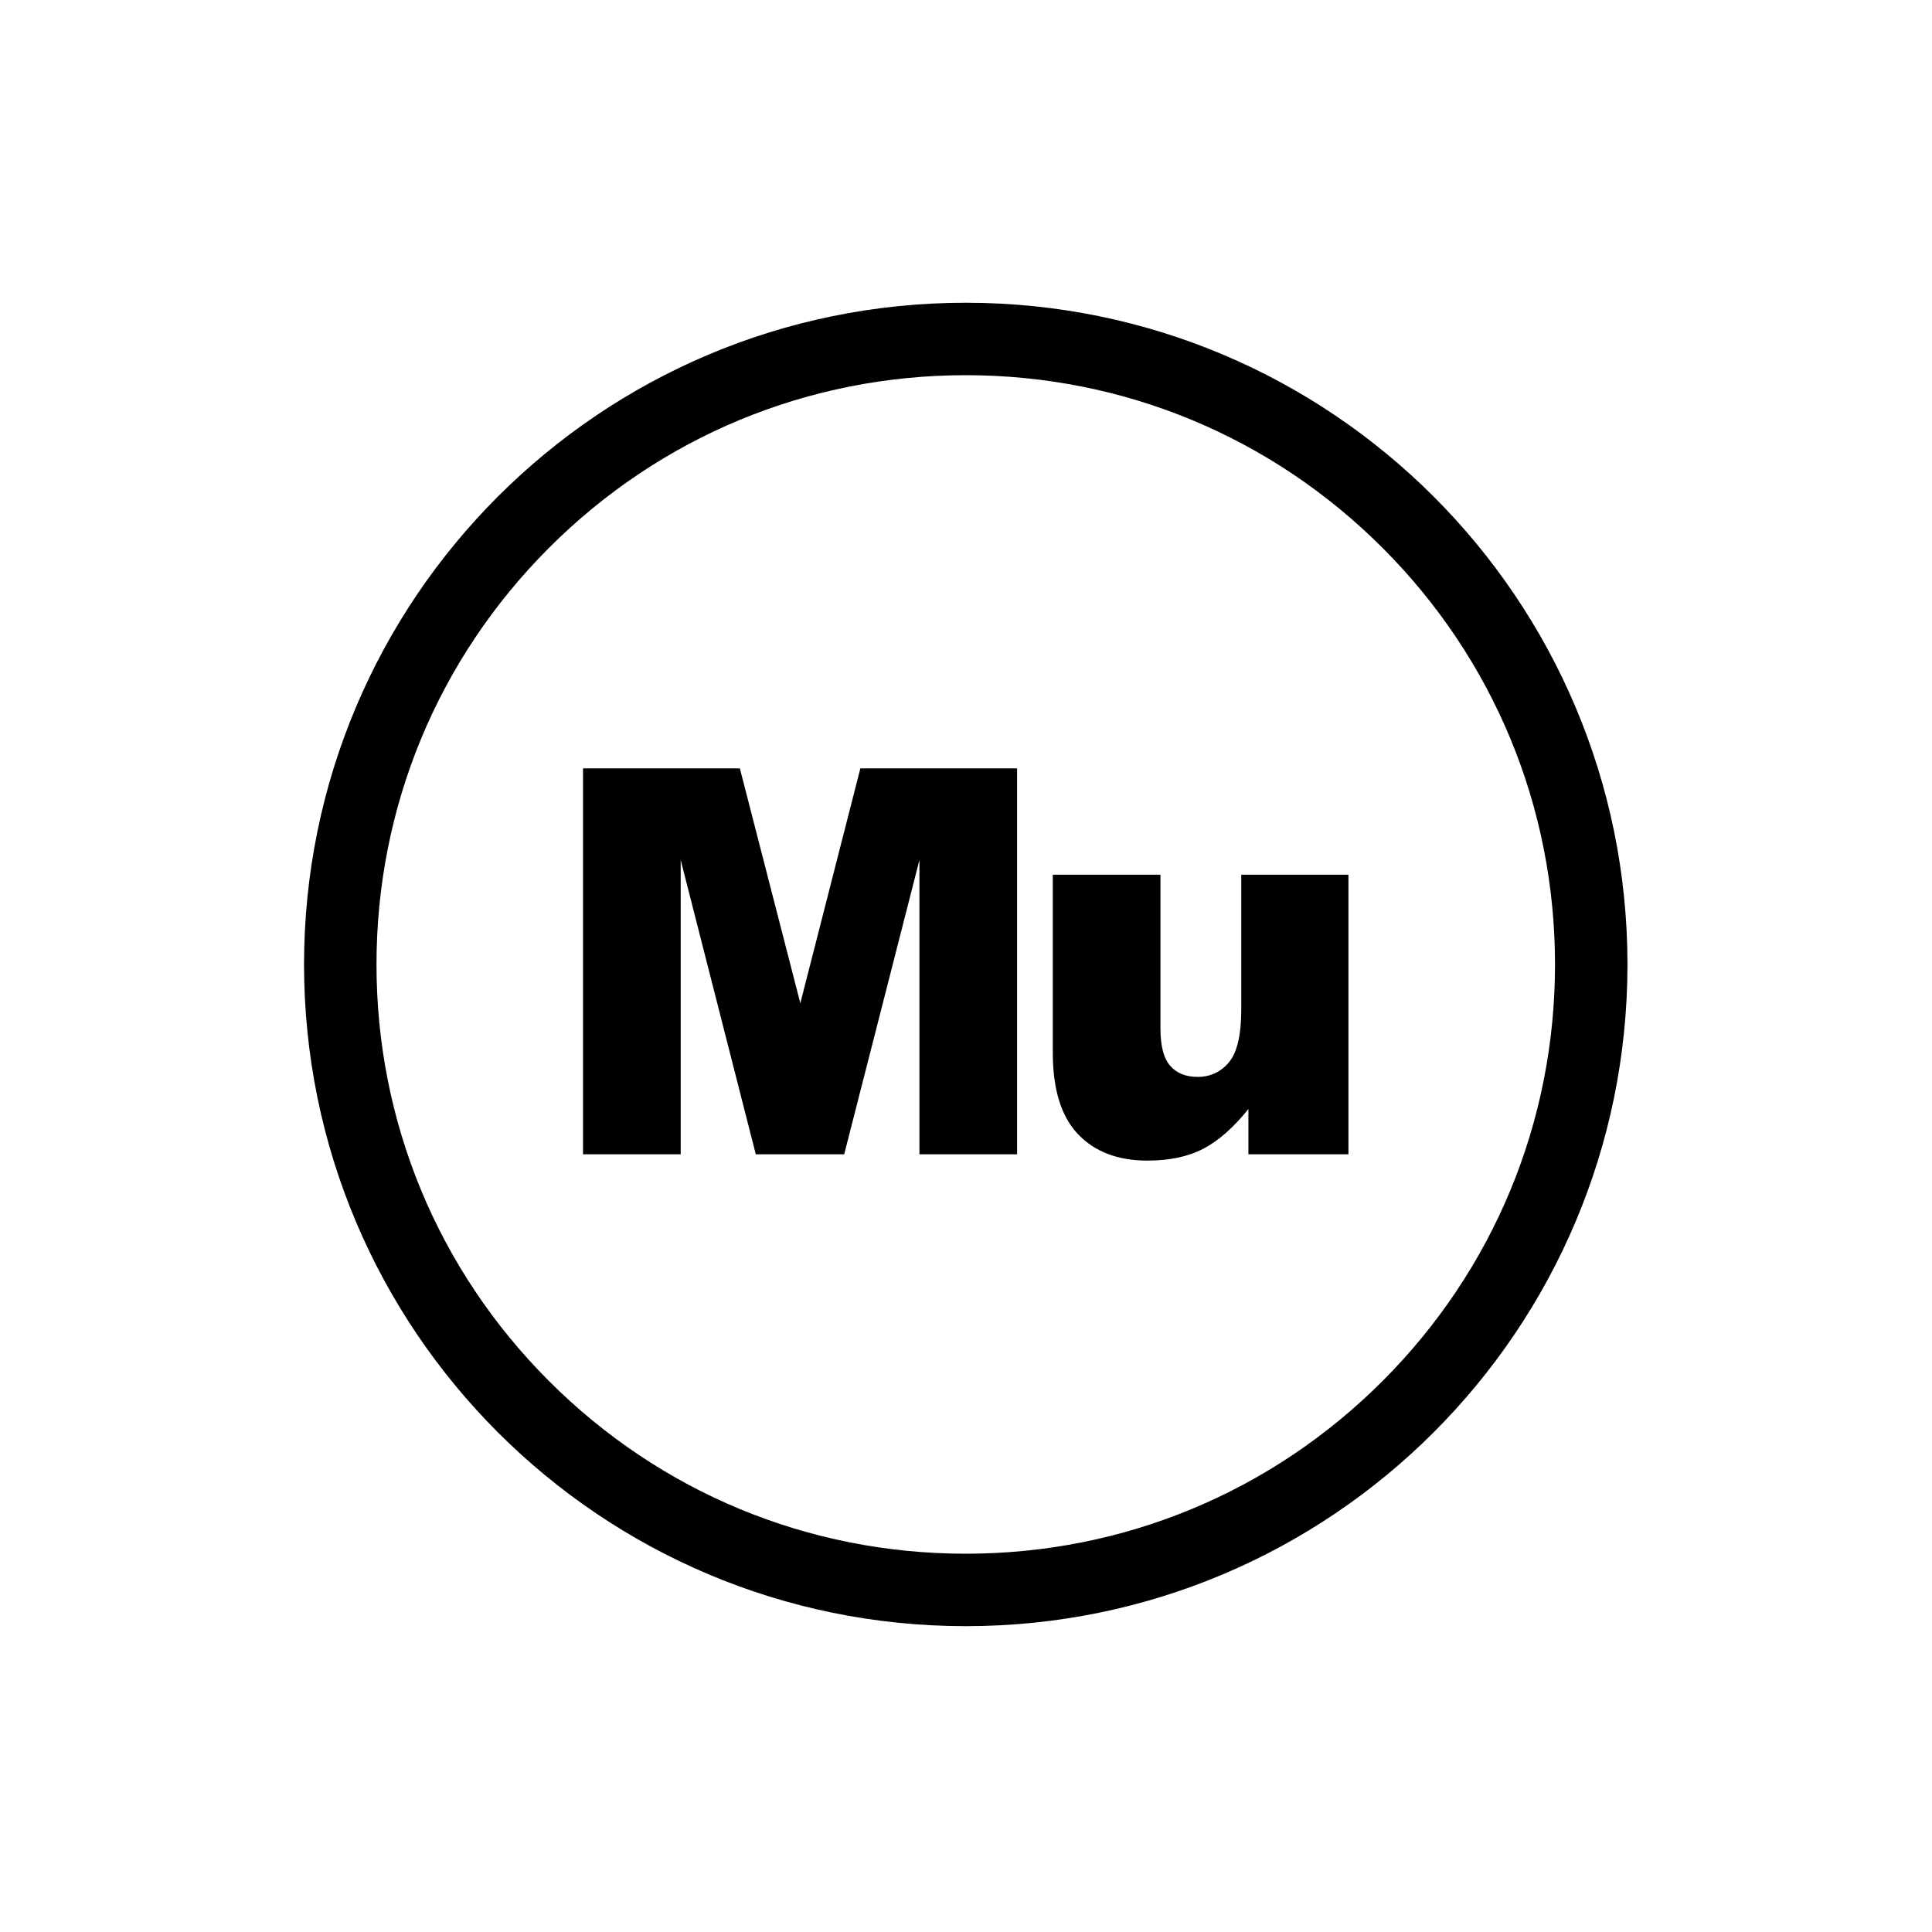
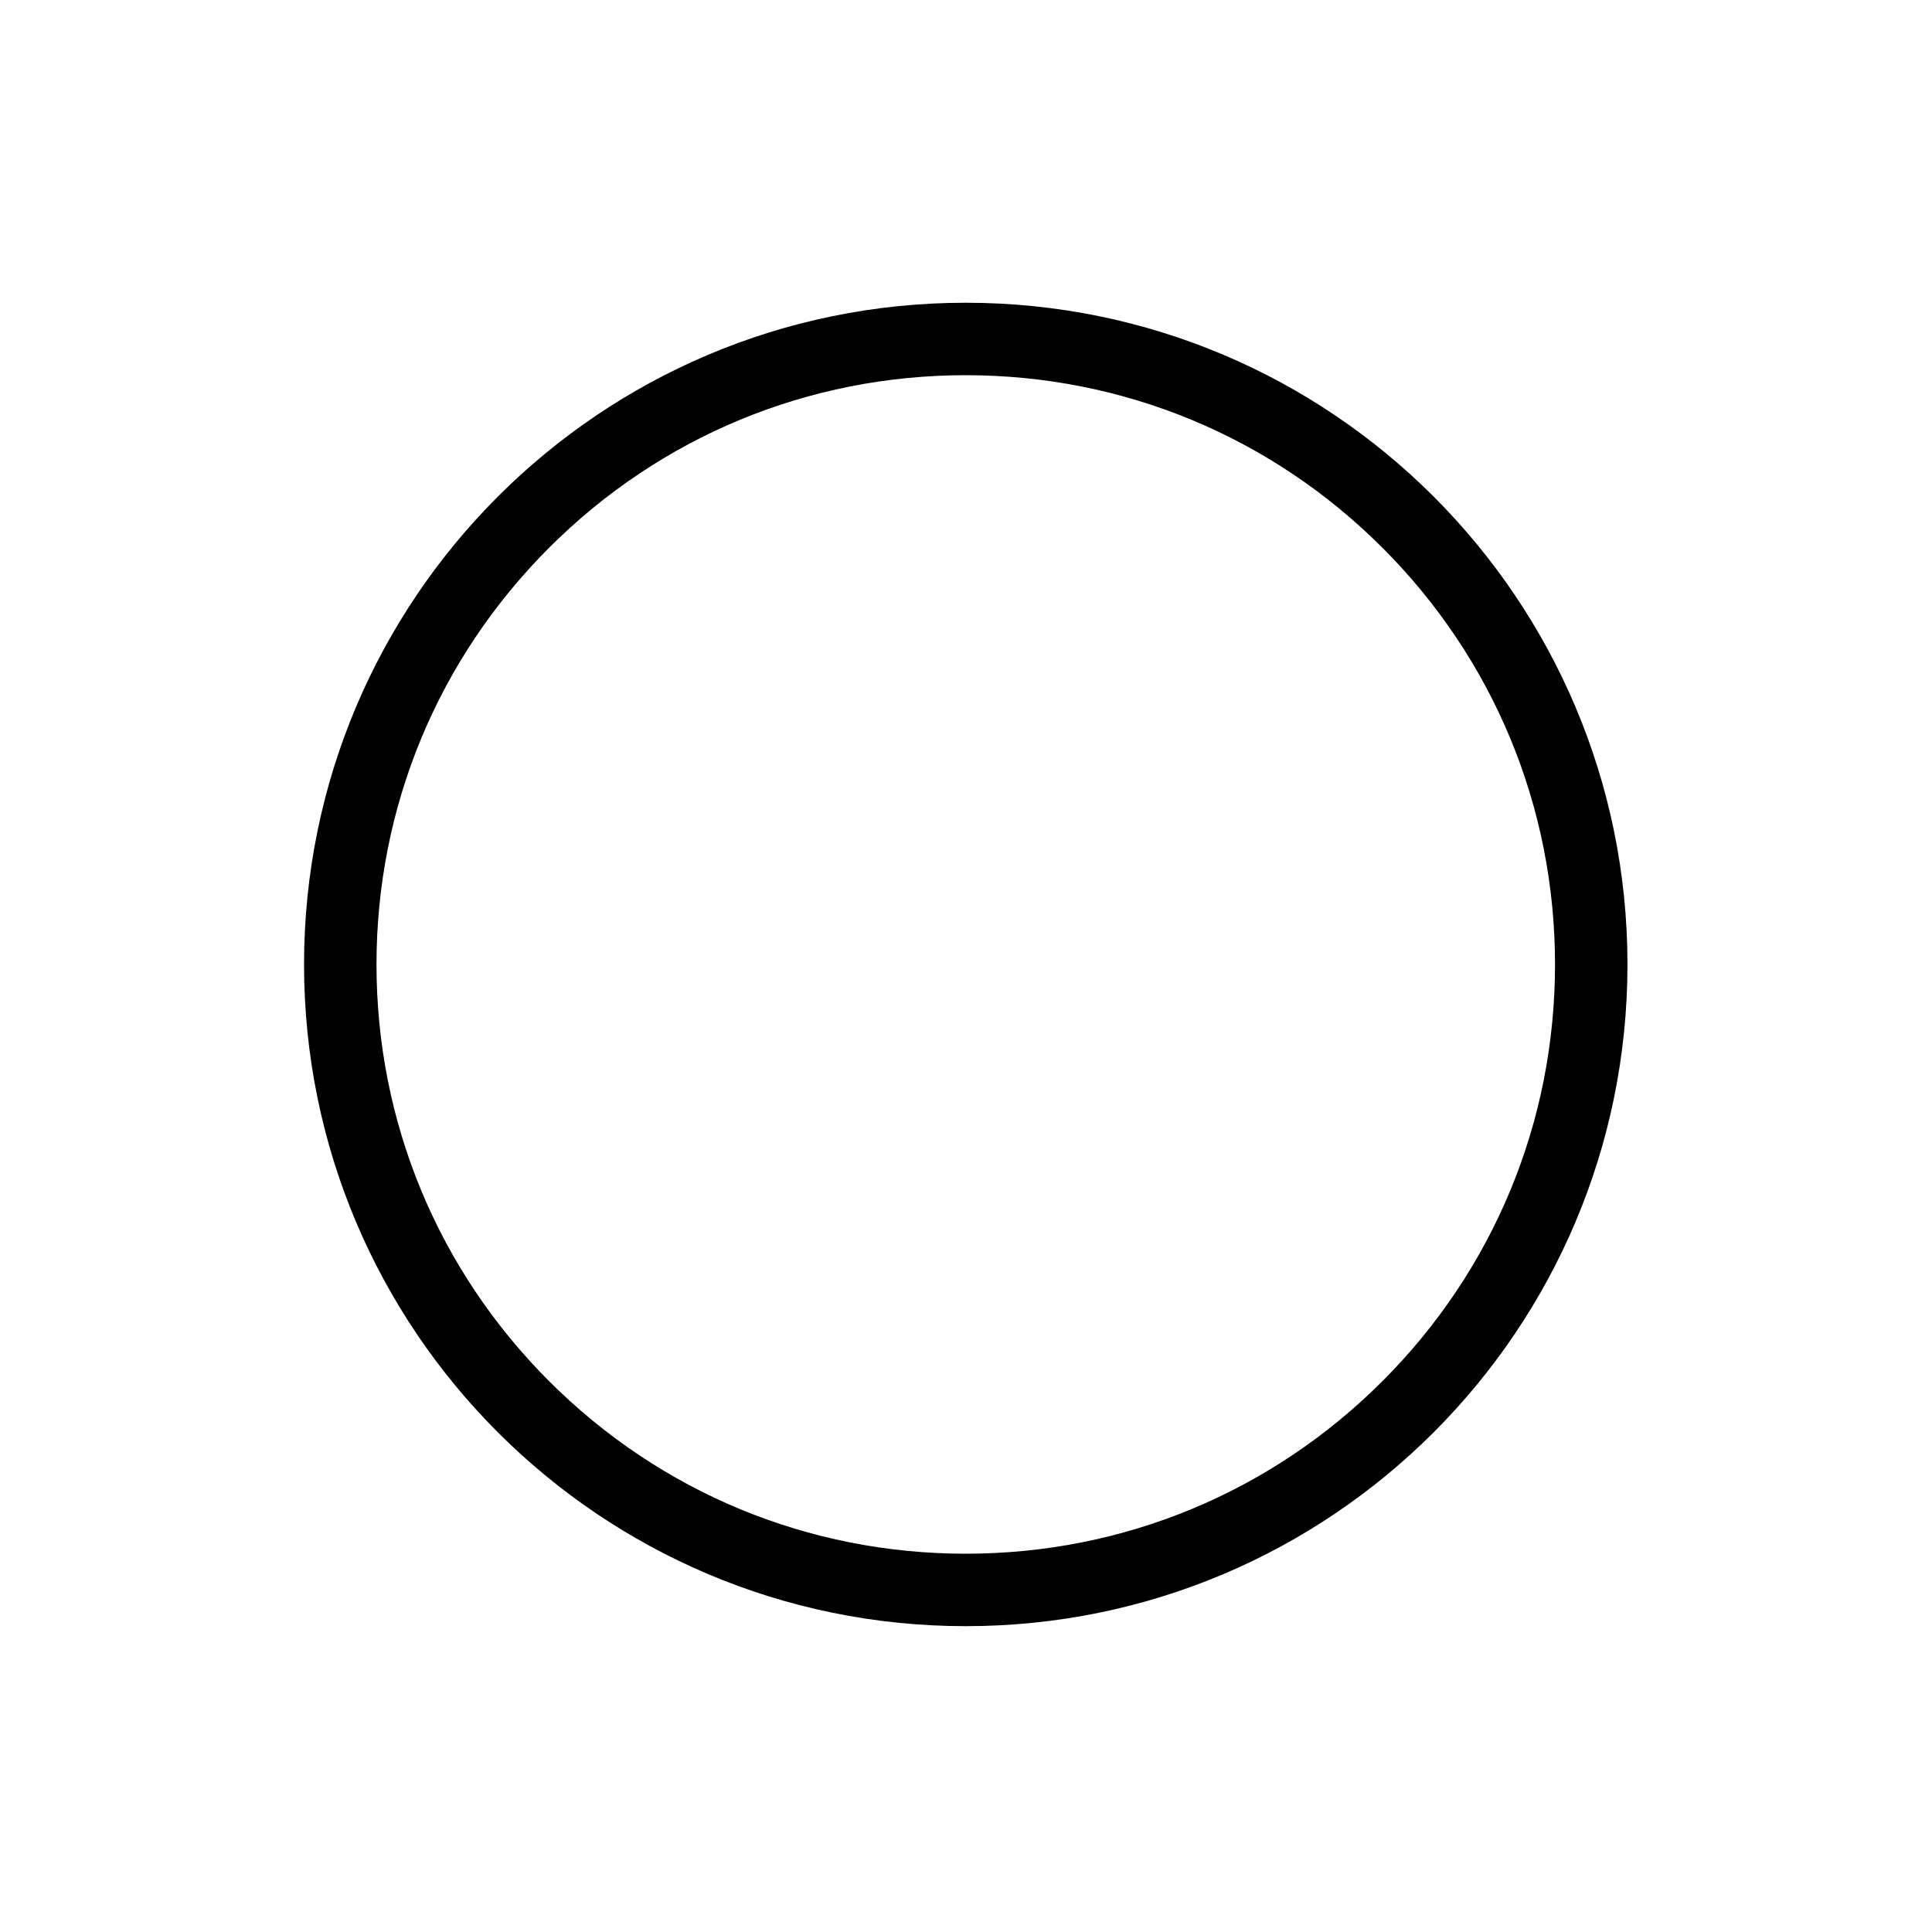
<svg xmlns="http://www.w3.org/2000/svg" viewBox="0 0 400 400">
  <path d="M199.95 77.68c32.59 0 63.22 12.69 86.27 35.73 23.04 23.04 35.73 53.68 35.73 86.27s-12.69 63.22-35.73 86.27c-23.04 23.04-53.68 35.73-86.27 35.73s-63.22-12.69-86.27-35.73c-23.04-23.04-35.73-53.68-35.73-86.27s12.69-63.22 35.73-86.27c23.04-23.04 53.68-35.73 86.27-35.73m0-15c-75.66 0-137 61.34-137 137s61.34 137 137 137 137-61.34 137-137-61.34-137-137-137z" />
-   <path d="M120.71 159.08h32.47l12.52 48.62 12.43-48.62h32.45v79.91h-20.22v-60.94l-15.58 60.94h-18.3l-15.55-60.94v60.94h-20.22v-79.91zM279.18 238.99h-20.71v-9.38c-3.09 3.85-6.21 6.6-9.35 8.23-3.14 1.63-7 2.45-11.58 2.45-6.1 0-10.89-1.83-14.36-5.48-3.47-3.65-5.21-9.28-5.21-16.87V181.1h22.29v31.83c0 3.63.67 6.21 2.02 7.74 1.34 1.53 3.23 2.29 5.67 2.29 2.65 0 4.82-1.02 6.51-3.05 1.69-2.04 2.53-5.69 2.53-10.96V181.1h22.19v57.89z" />
</svg>